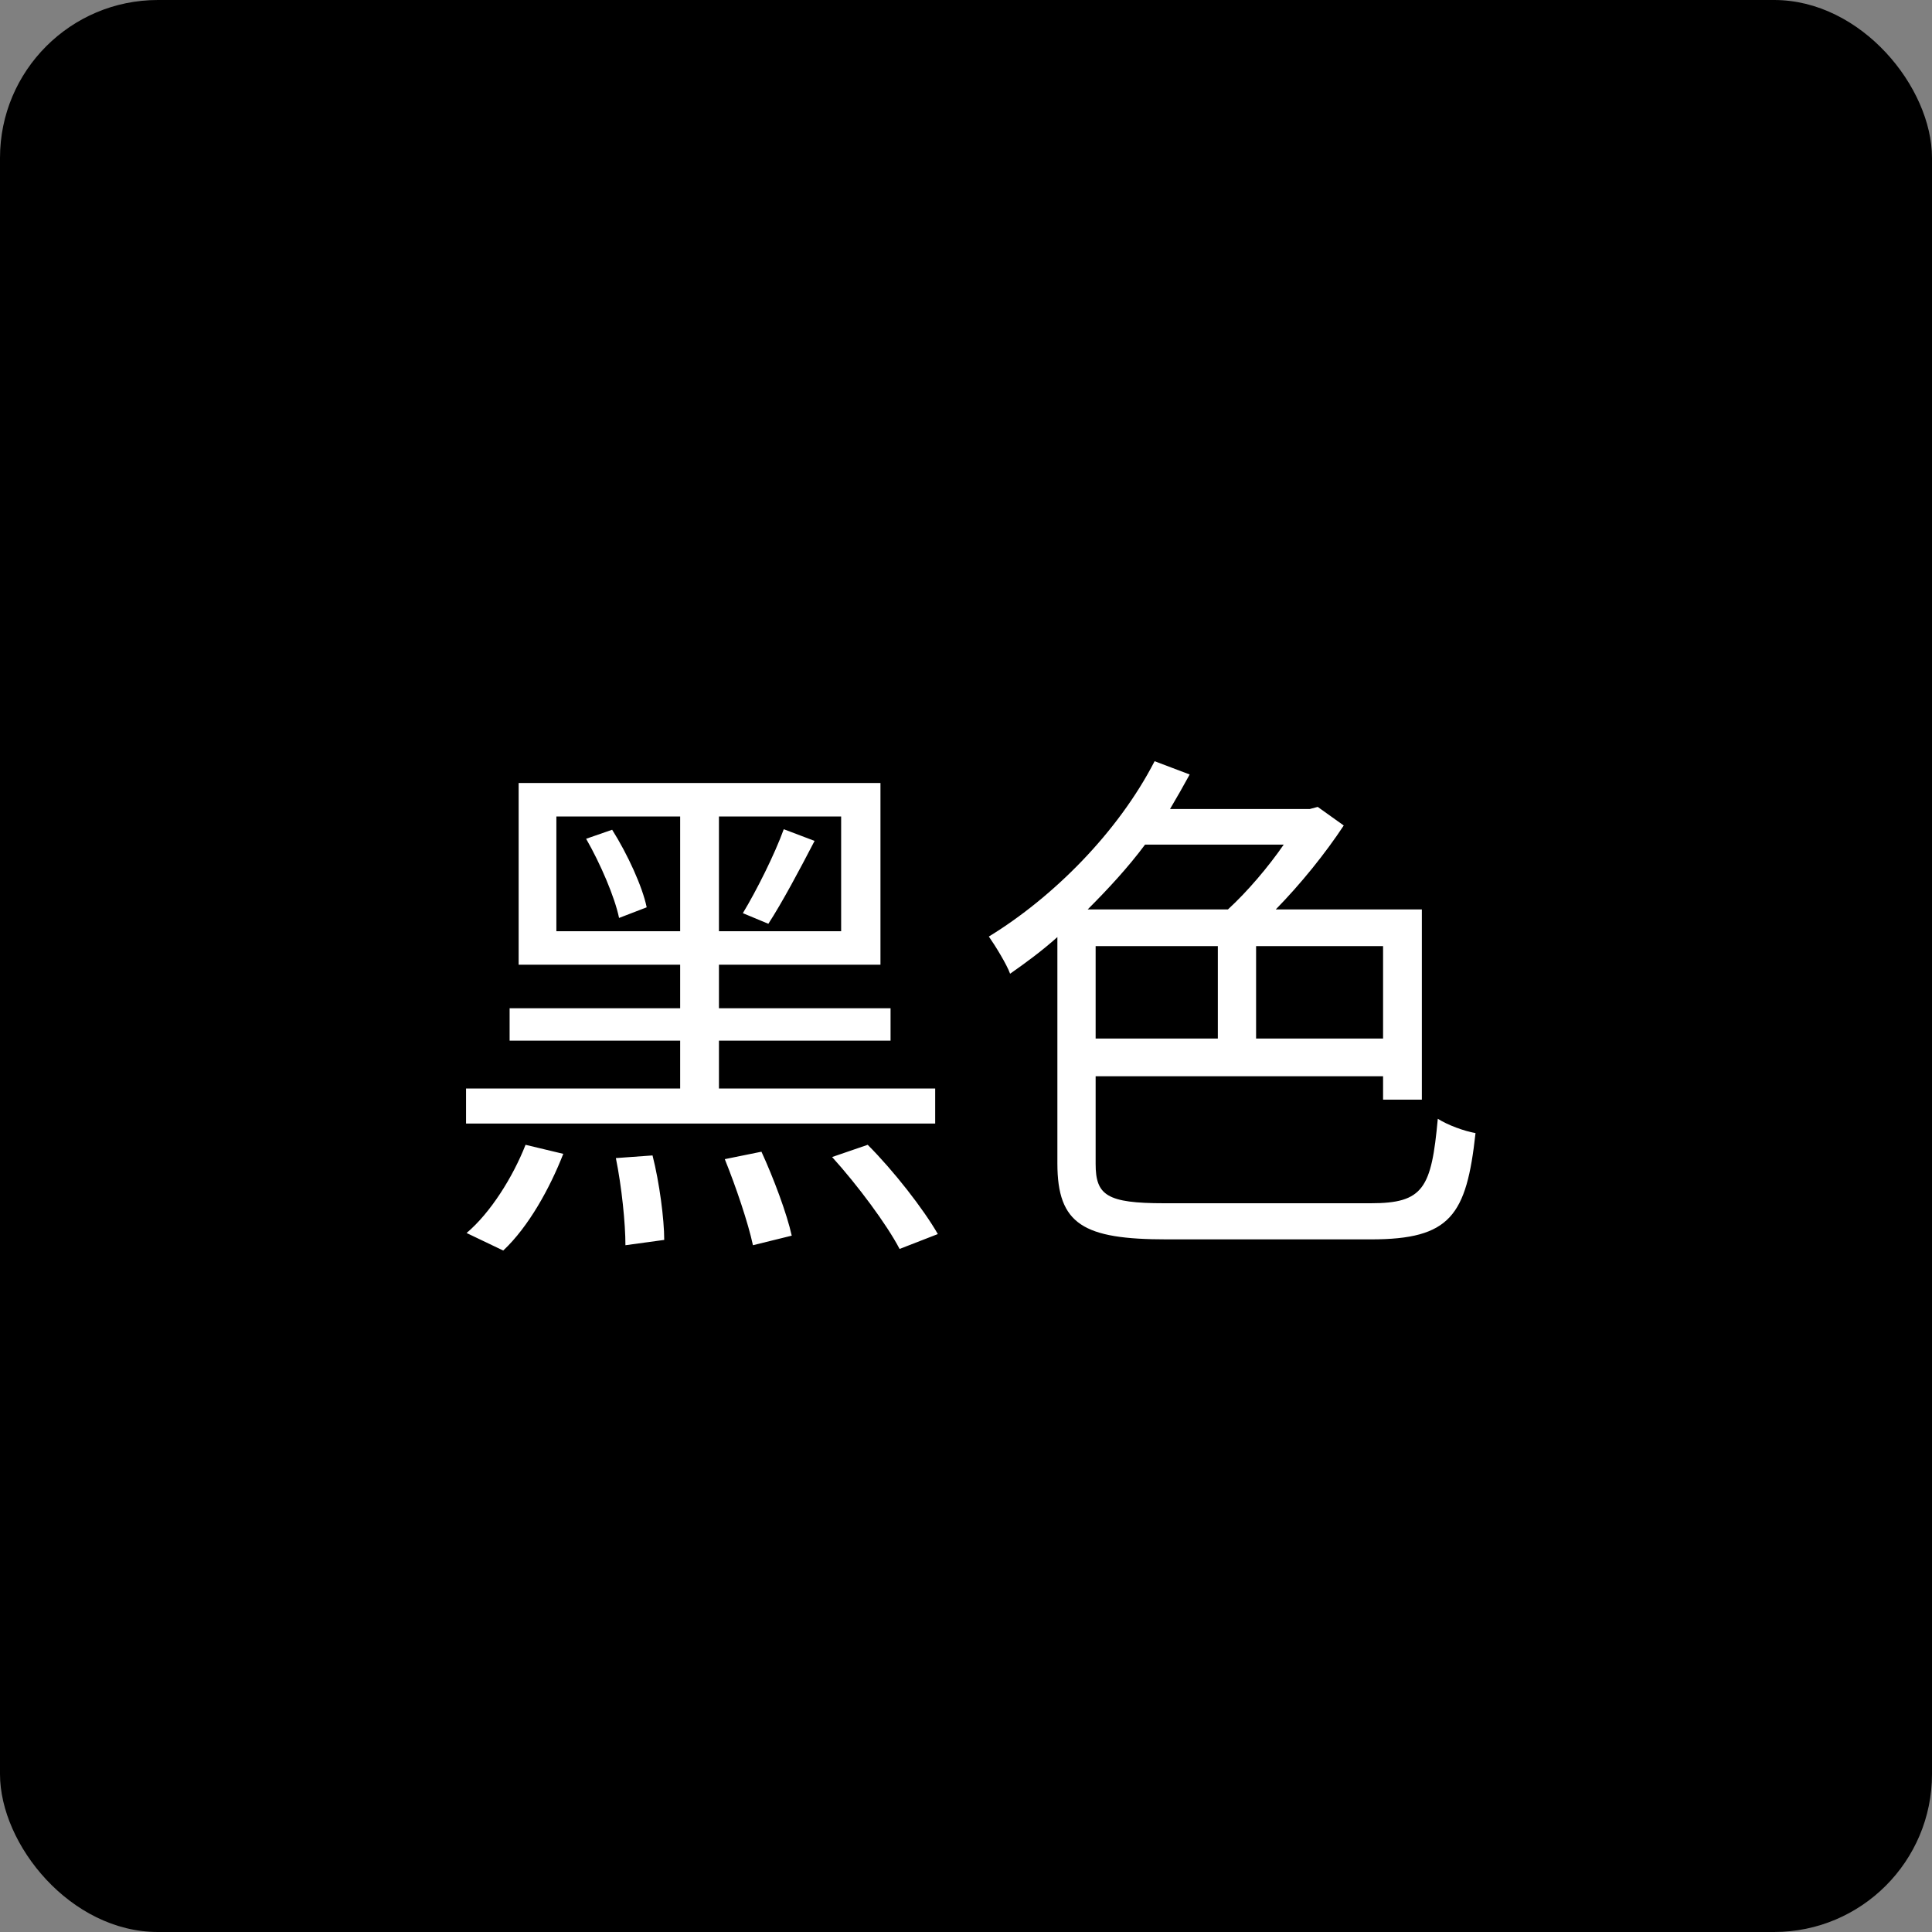
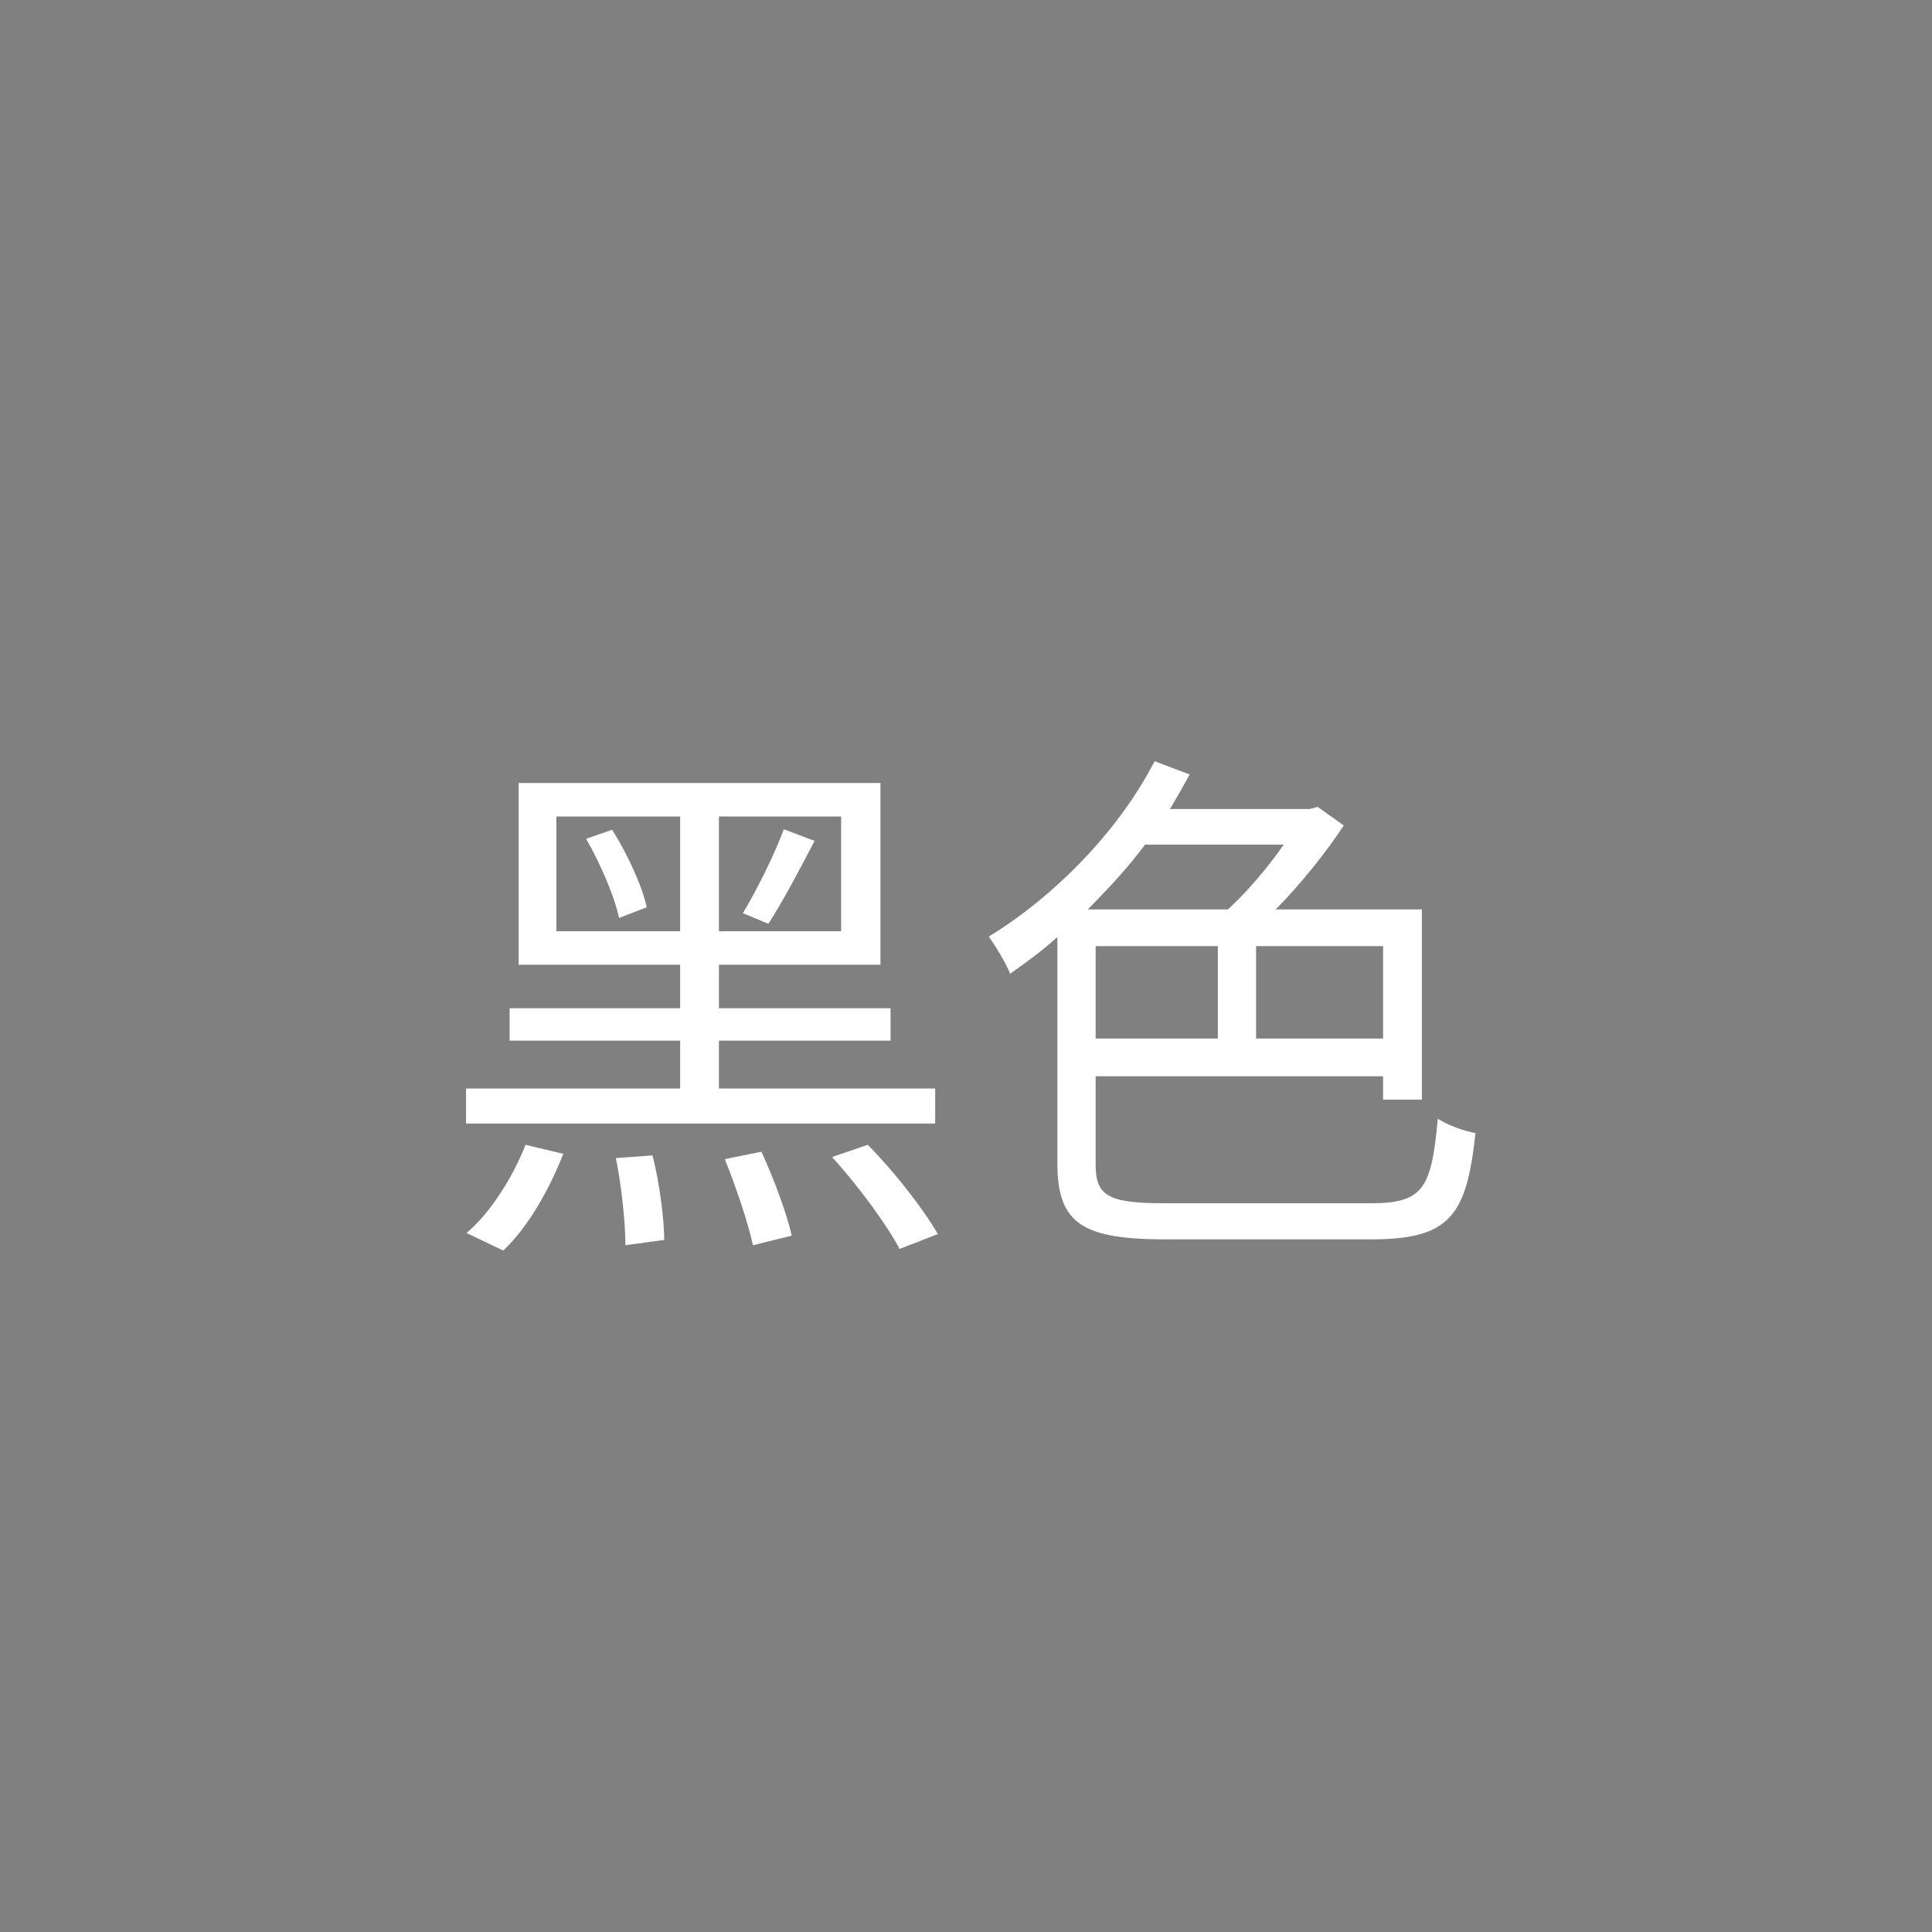
<svg xmlns="http://www.w3.org/2000/svg" width="40" height="40" viewBox="0 0 40 40" fill="none">
  <rect x="0" y="0" width="40" height="40" fill="#808080" stroke="none" />
-   <rect width="40" height="40" rx="3.269" fill="black" />
  <path d="M15.908 19.126C16.194 18.686 16.557 18.004 16.865 17.41L16.227 17.168C16.04 17.685 15.666 18.433 15.38 18.906L15.908 19.126ZM12.135 17.366C12.432 17.883 12.729 18.576 12.817 19.005L13.389 18.785C13.301 18.356 12.993 17.685 12.674 17.179L12.135 17.366ZM11.519 19.28V16.904H14.082V19.28H11.519ZM17.415 19.28H14.885V16.904H17.415V19.28ZM19.362 22.536H14.885V21.546H18.438V20.875H14.885V19.973H18.229V16.211H10.738V19.973H14.082V20.875H10.551V21.546H14.082V22.536H9.649V23.262H19.362V22.536ZM10.419 25.891C10.947 25.396 11.387 24.593 11.662 23.889L10.881 23.702C10.617 24.373 10.155 25.11 9.66 25.528L10.419 25.891ZM12.751 23.977C12.872 24.571 12.949 25.33 12.949 25.781L13.752 25.671C13.752 25.242 13.653 24.483 13.51 23.922L12.751 23.977ZM15.006 23.999C15.237 24.571 15.49 25.319 15.589 25.781L16.392 25.583C16.293 25.132 16.018 24.395 15.765 23.845L15.006 23.999ZM17.228 23.955C17.756 24.538 18.361 25.352 18.625 25.858L19.417 25.55C19.12 25.033 18.504 24.241 17.965 23.702L17.228 23.955ZM26.578 17.487C26.259 17.949 25.83 18.455 25.423 18.829H22.519C22.937 18.411 23.355 17.96 23.707 17.487H26.578ZM28.635 21.502H26.006V19.588H28.635V21.502ZM22.684 19.588H25.214V21.502H22.684V19.588ZM24.103 24.912C22.915 24.912 22.684 24.747 22.684 24.098V22.283H28.635V22.767H29.438V18.829H26.413C26.93 18.301 27.436 17.674 27.821 17.091L27.282 16.706L27.117 16.75H24.224C24.367 16.508 24.499 16.277 24.631 16.035L23.905 15.76C23.146 17.234 21.804 18.576 20.473 19.39C20.605 19.577 20.847 19.973 20.913 20.16C21.243 19.929 21.573 19.687 21.892 19.401V24.087C21.892 25.352 22.431 25.66 24.158 25.66H28.382C30.032 25.66 30.362 25.165 30.549 23.46C30.307 23.416 29.977 23.295 29.768 23.163C29.636 24.604 29.471 24.912 28.382 24.912H24.103Z" fill="white" />
</svg>